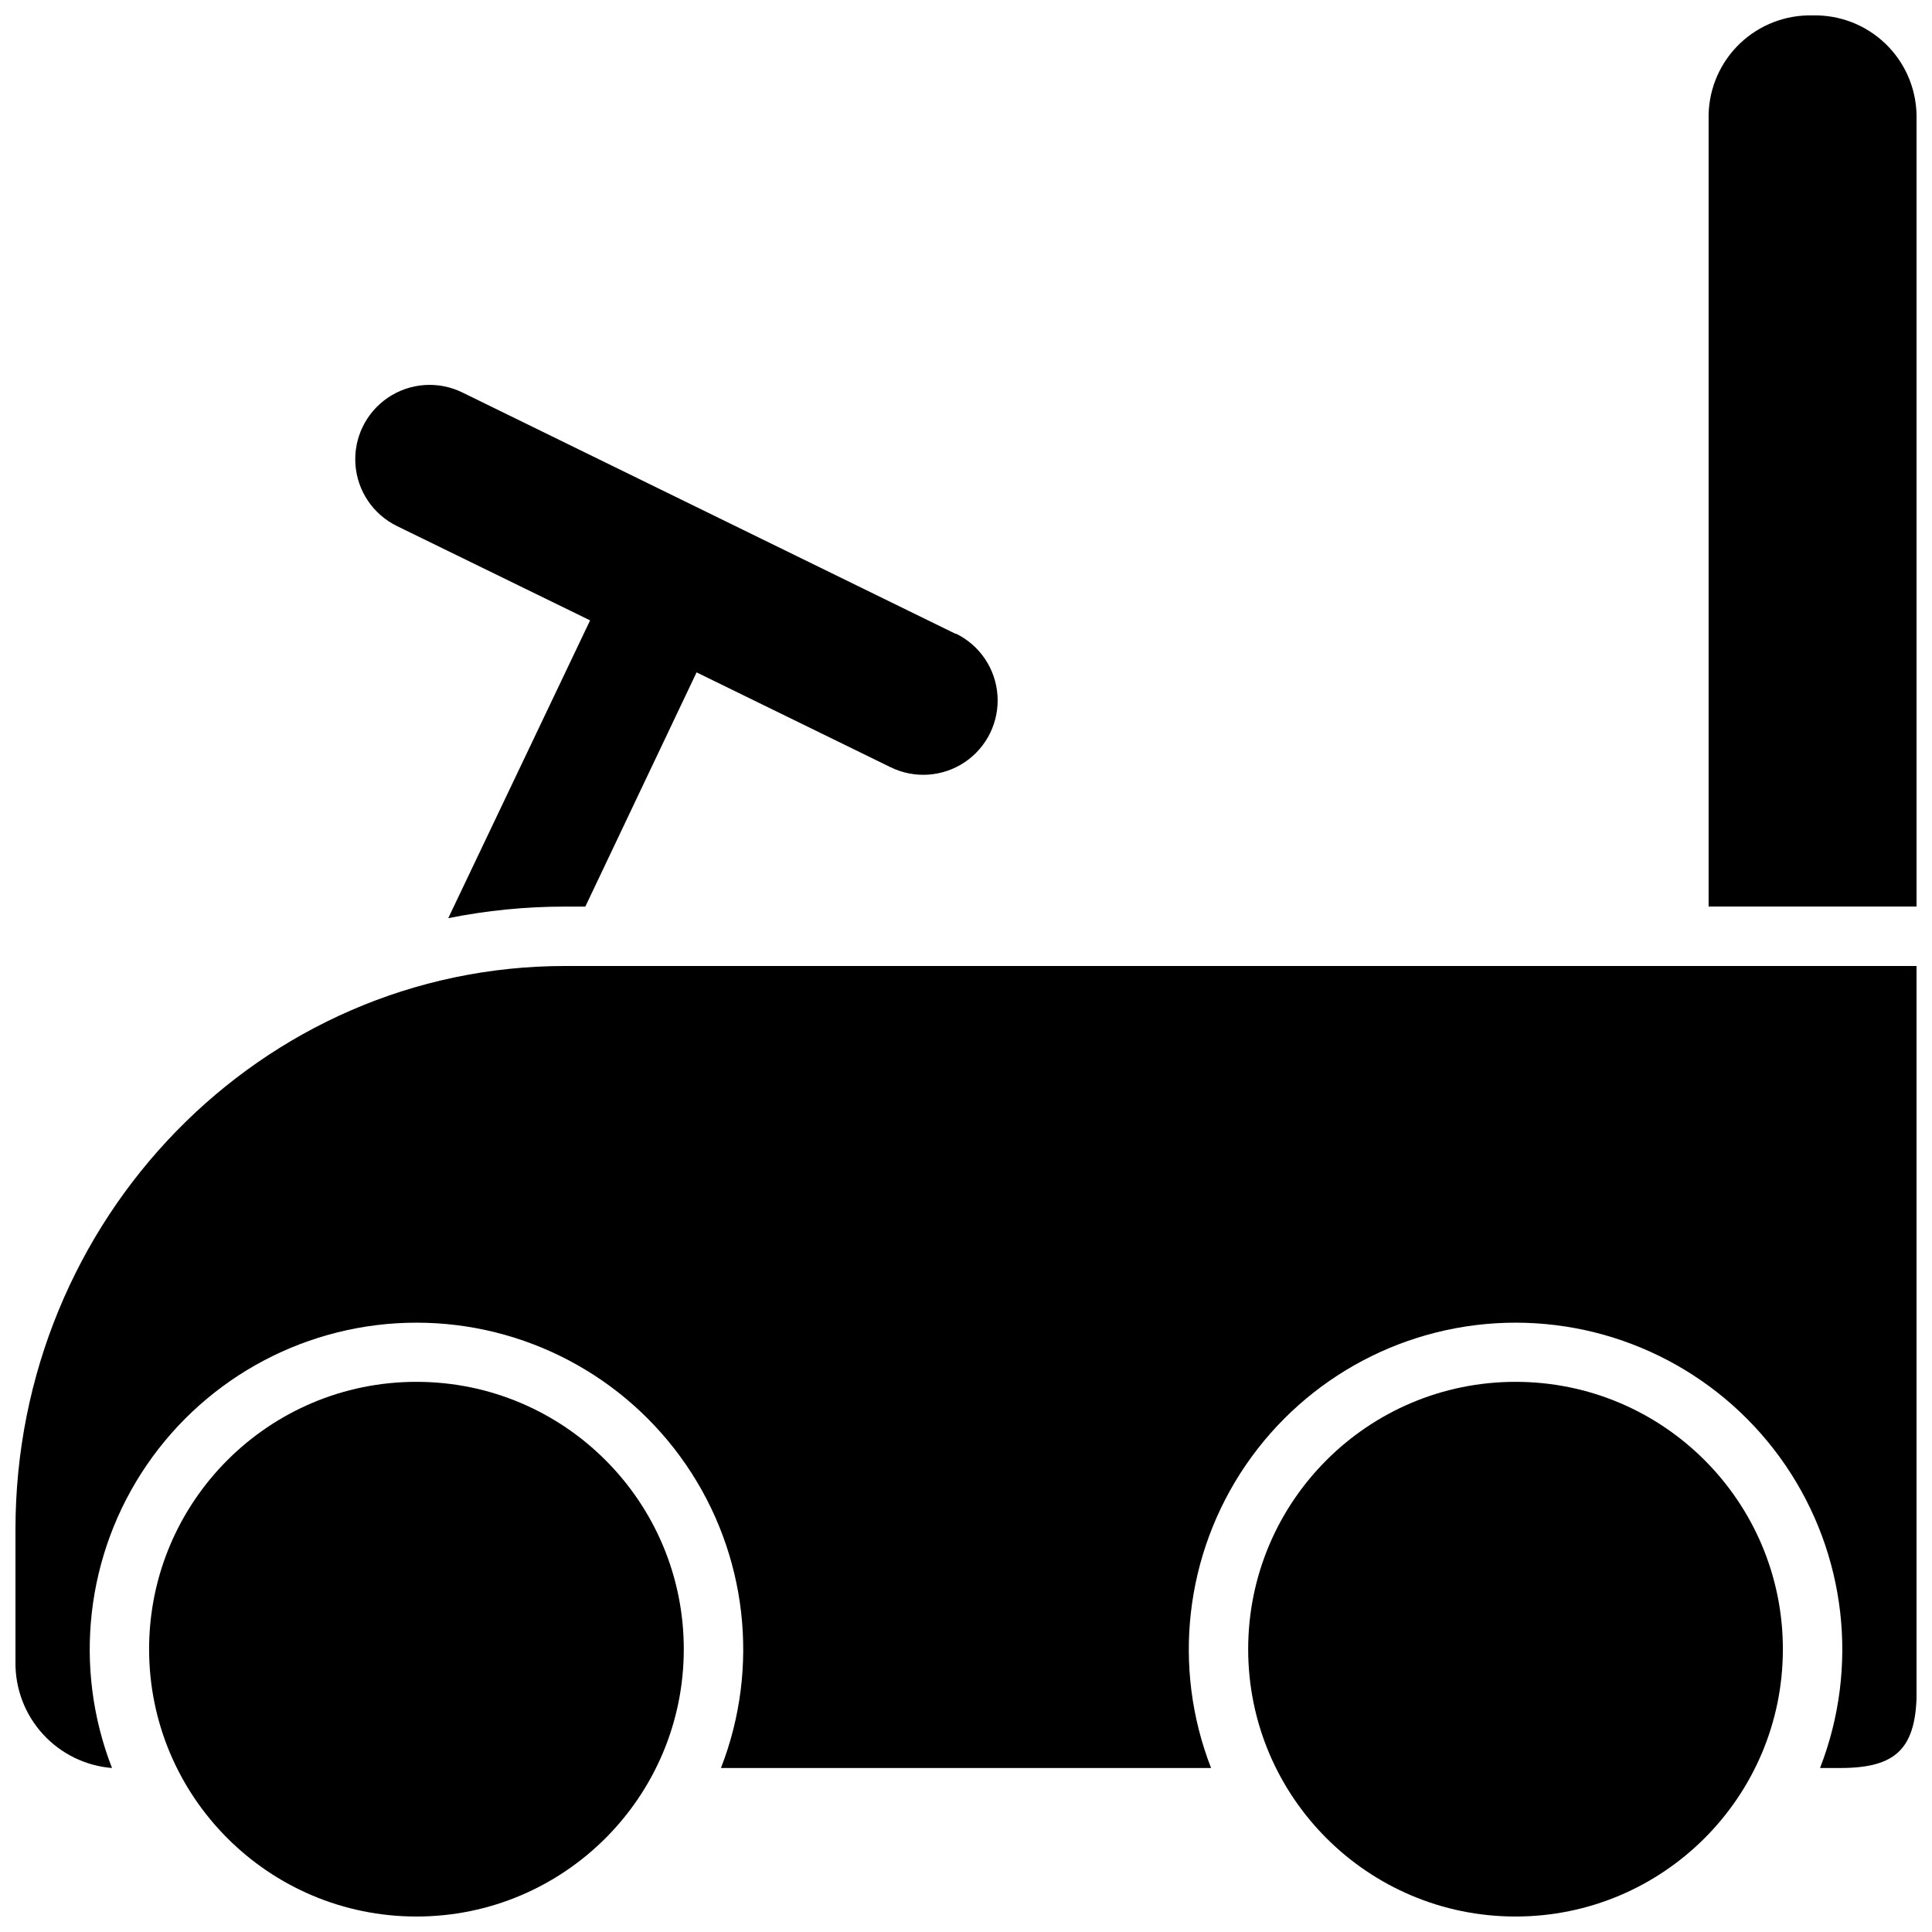
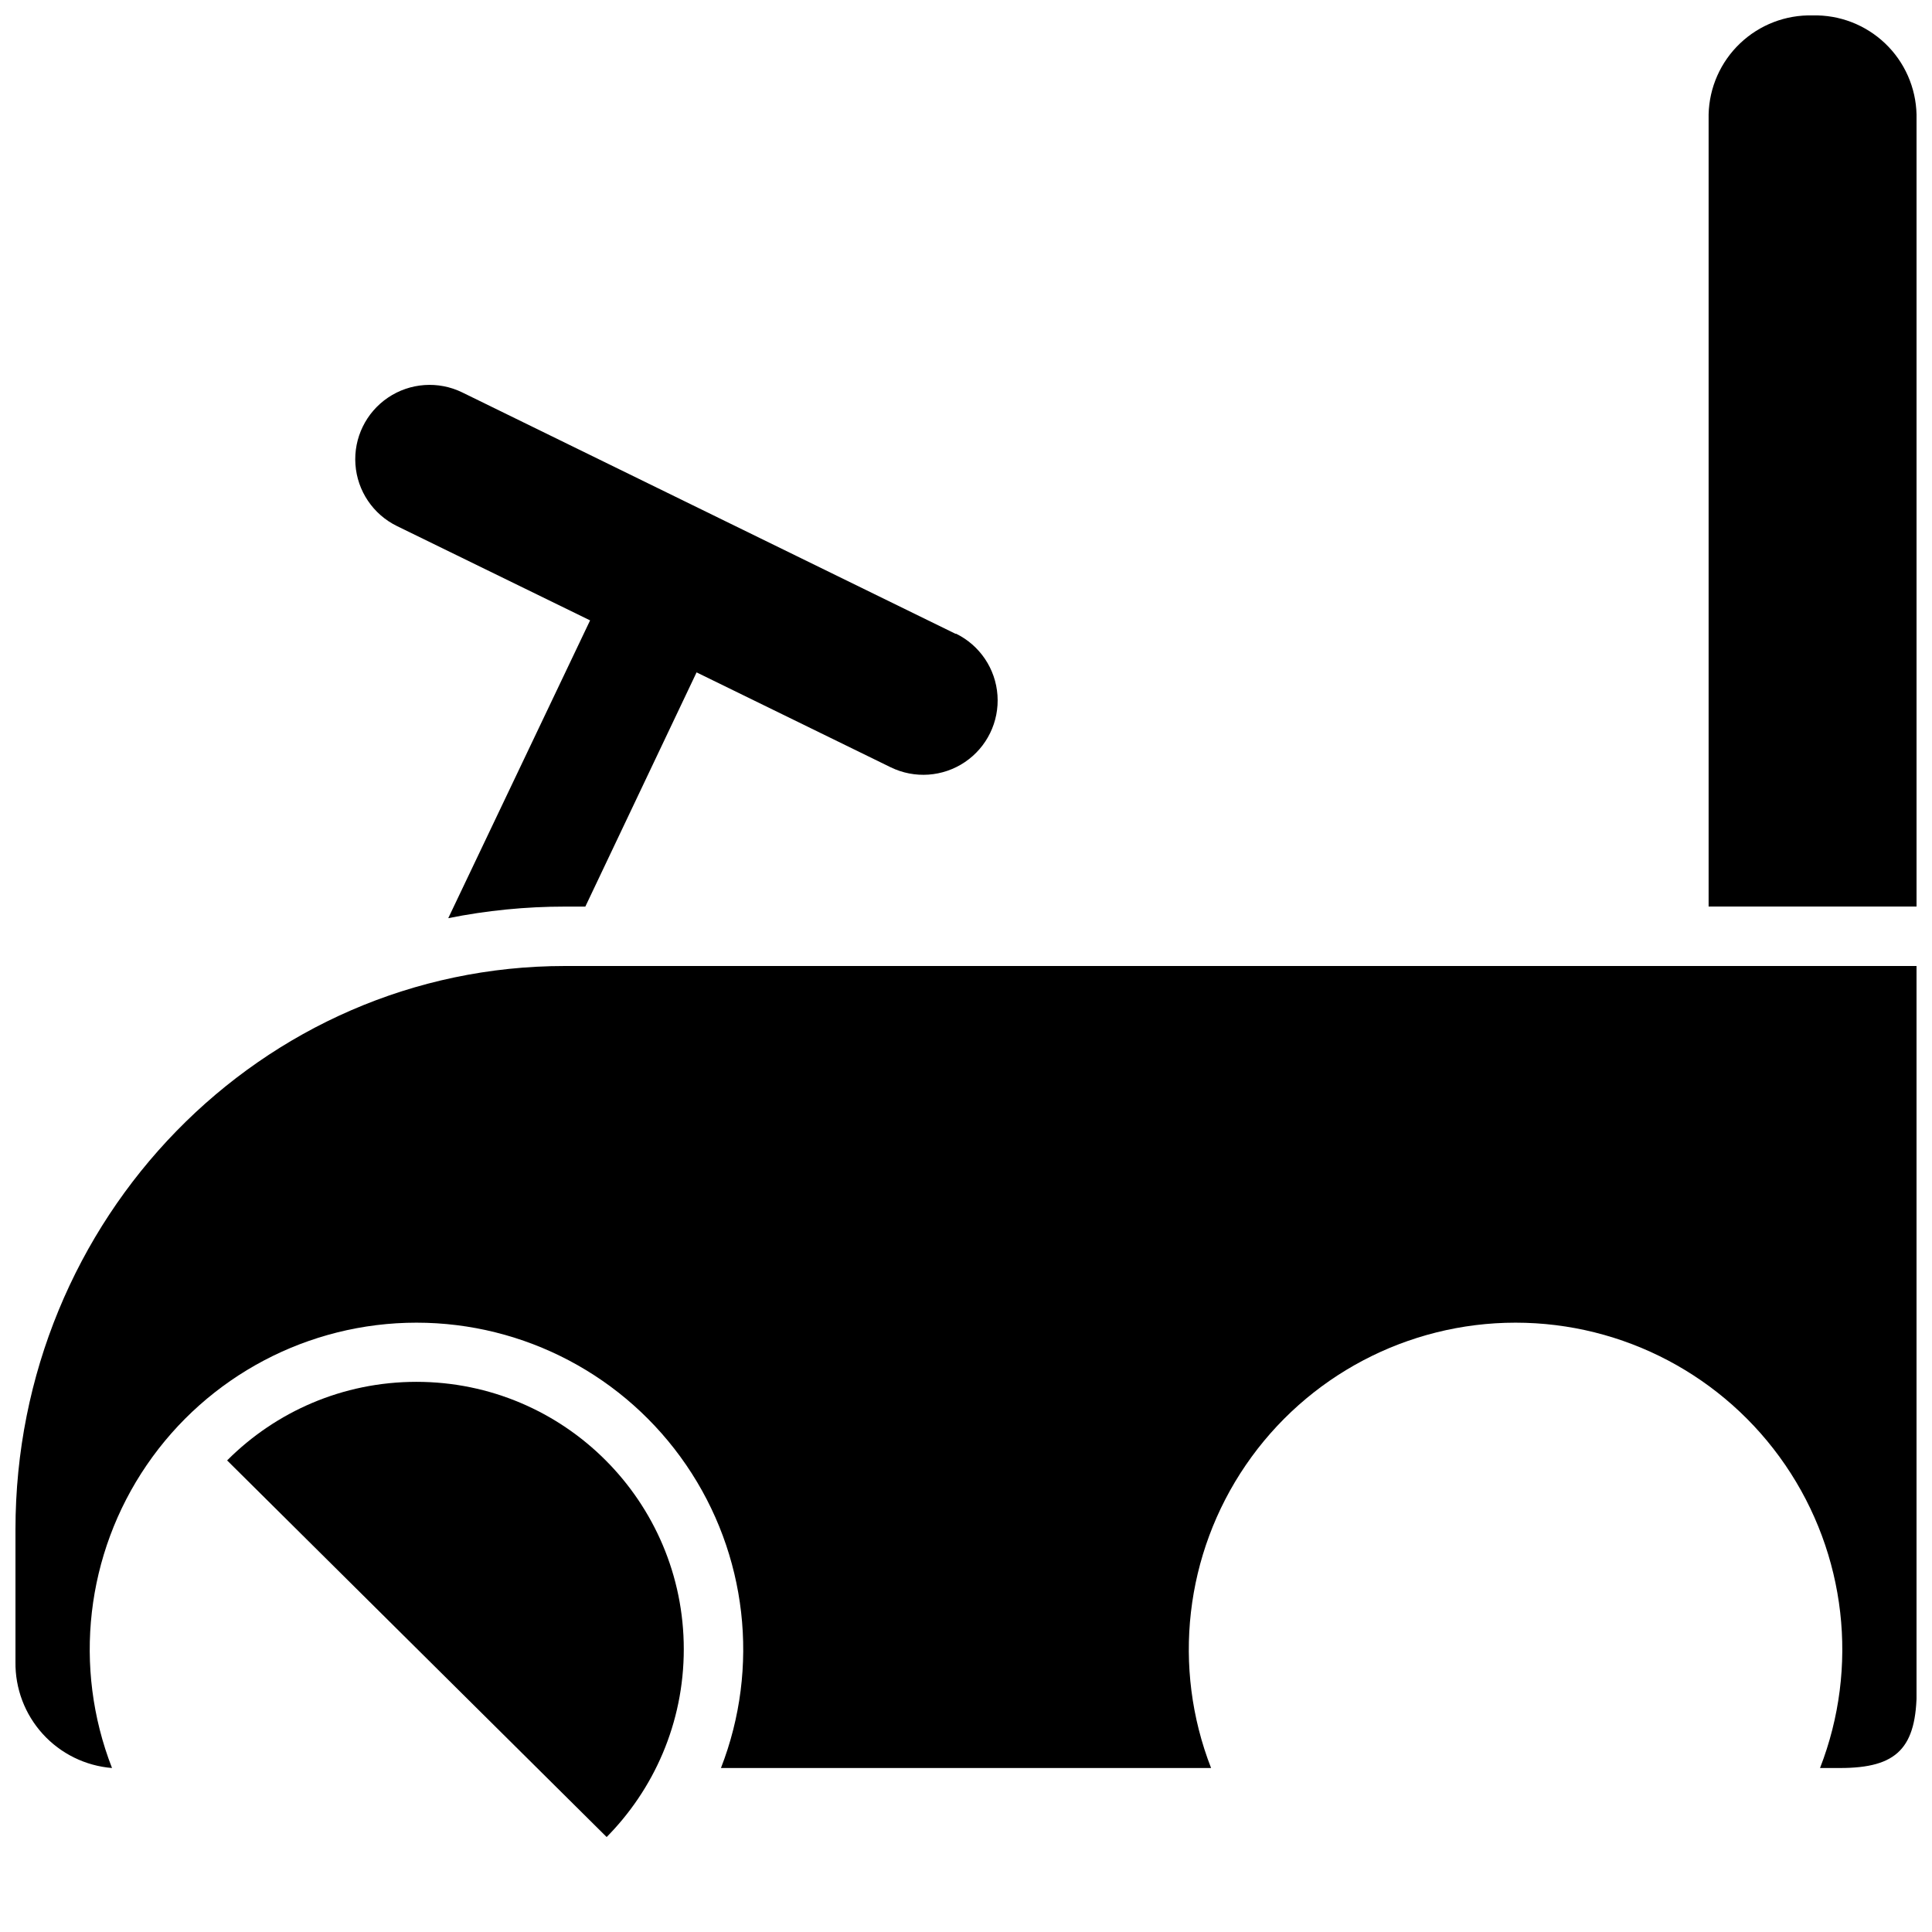
<svg xmlns="http://www.w3.org/2000/svg" width="800px" height="800px" version="1.1" viewBox="144 144 512 512">
  <defs>
    <clipPath id="d">
      <path d="m596 148.09h55.902v236.91h-55.902z" />
    </clipPath>
    <clipPath id="c">
-       <path d="m183 510h143v141.9h-143z" />
+       <path d="m183 510h143v141.9z" />
    </clipPath>
    <clipPath id="b">
      <path d="m474 510h143v141.9h-143z" />
    </clipPath>
    <clipPath id="a">
      <path d="m148.09 400h503.81v213h-503.81z" />
    </clipPath>
  </defs>
  <g clip-path="url(#d)">
    <path d="m596.8 384.25v-209.91c0.164-7.137 3.16-13.918 8.328-18.84 5.168-4.926 12.086-7.594 19.223-7.414 7.137-0.18 14.051 2.488 19.223 7.414 5.168 4.922 8.164 11.703 8.328 18.84v209.91z" />
  </g>
  <path d="m397.28 311.99-130.79-64c-6.328-3.086-13.82-2.562-19.656 1.375-5.84 3.938-9.133 10.688-8.641 17.711 0.488 7.023 4.691 13.254 11.02 16.34l51.168 24.992-37.59 78.918c10.184-2.047 20.547-3.074 30.938-3.07h5.391l29.48-62.07 51.445 25.152c6.328 3.086 13.82 2.562 19.66-1.375 5.836-3.938 9.129-10.688 8.637-17.711-0.488-7.023-4.691-13.254-11.02-16.34z" />
  <g clip-path="url(#c)">
    <path d="m325.21 581.05c0 39.129-31.719 70.848-70.848 70.848-39.129 0-70.848-31.719-70.848-70.848 0-39.129 31.719-70.848 70.848-70.848 39.129 0 70.848 31.719 70.848 70.848" />
  </g>
  <g clip-path="url(#b)">
-     <path d="m616.48 581.05c0 39.129-31.723 70.848-70.848 70.848-39.129 0-70.852-31.719-70.852-70.848 0-39.129 31.723-70.848 70.852-70.848 39.125 0 70.848 31.719 70.848 70.848" />
-   </g>
+     </g>
  <g clip-path="url(#a)">
    <path d="m293.73 400c-80.453 0-145.63 66.91-145.63 149.33v35.07c-0.102 7.059 2.484 13.898 7.234 19.121 4.75 5.227 11.309 8.449 18.352 9.02-10.379-26.645-6.934-56.695 9.203-80.297 16.141-23.605 42.891-37.723 71.484-37.723s55.344 14.117 71.48 37.723c16.141 23.602 19.586 53.652 9.207 80.297h129.89c-10.375-26.645-6.93-56.695 9.207-80.297 16.137-23.605 42.887-37.723 71.484-37.723 28.594 0 55.344 14.117 71.48 37.723 16.137 23.602 19.582 53.652 9.207 80.297h5.312c15.152 0 20.309-5.312 20.309-20.82v-191.72z" />
  </g>
</svg>